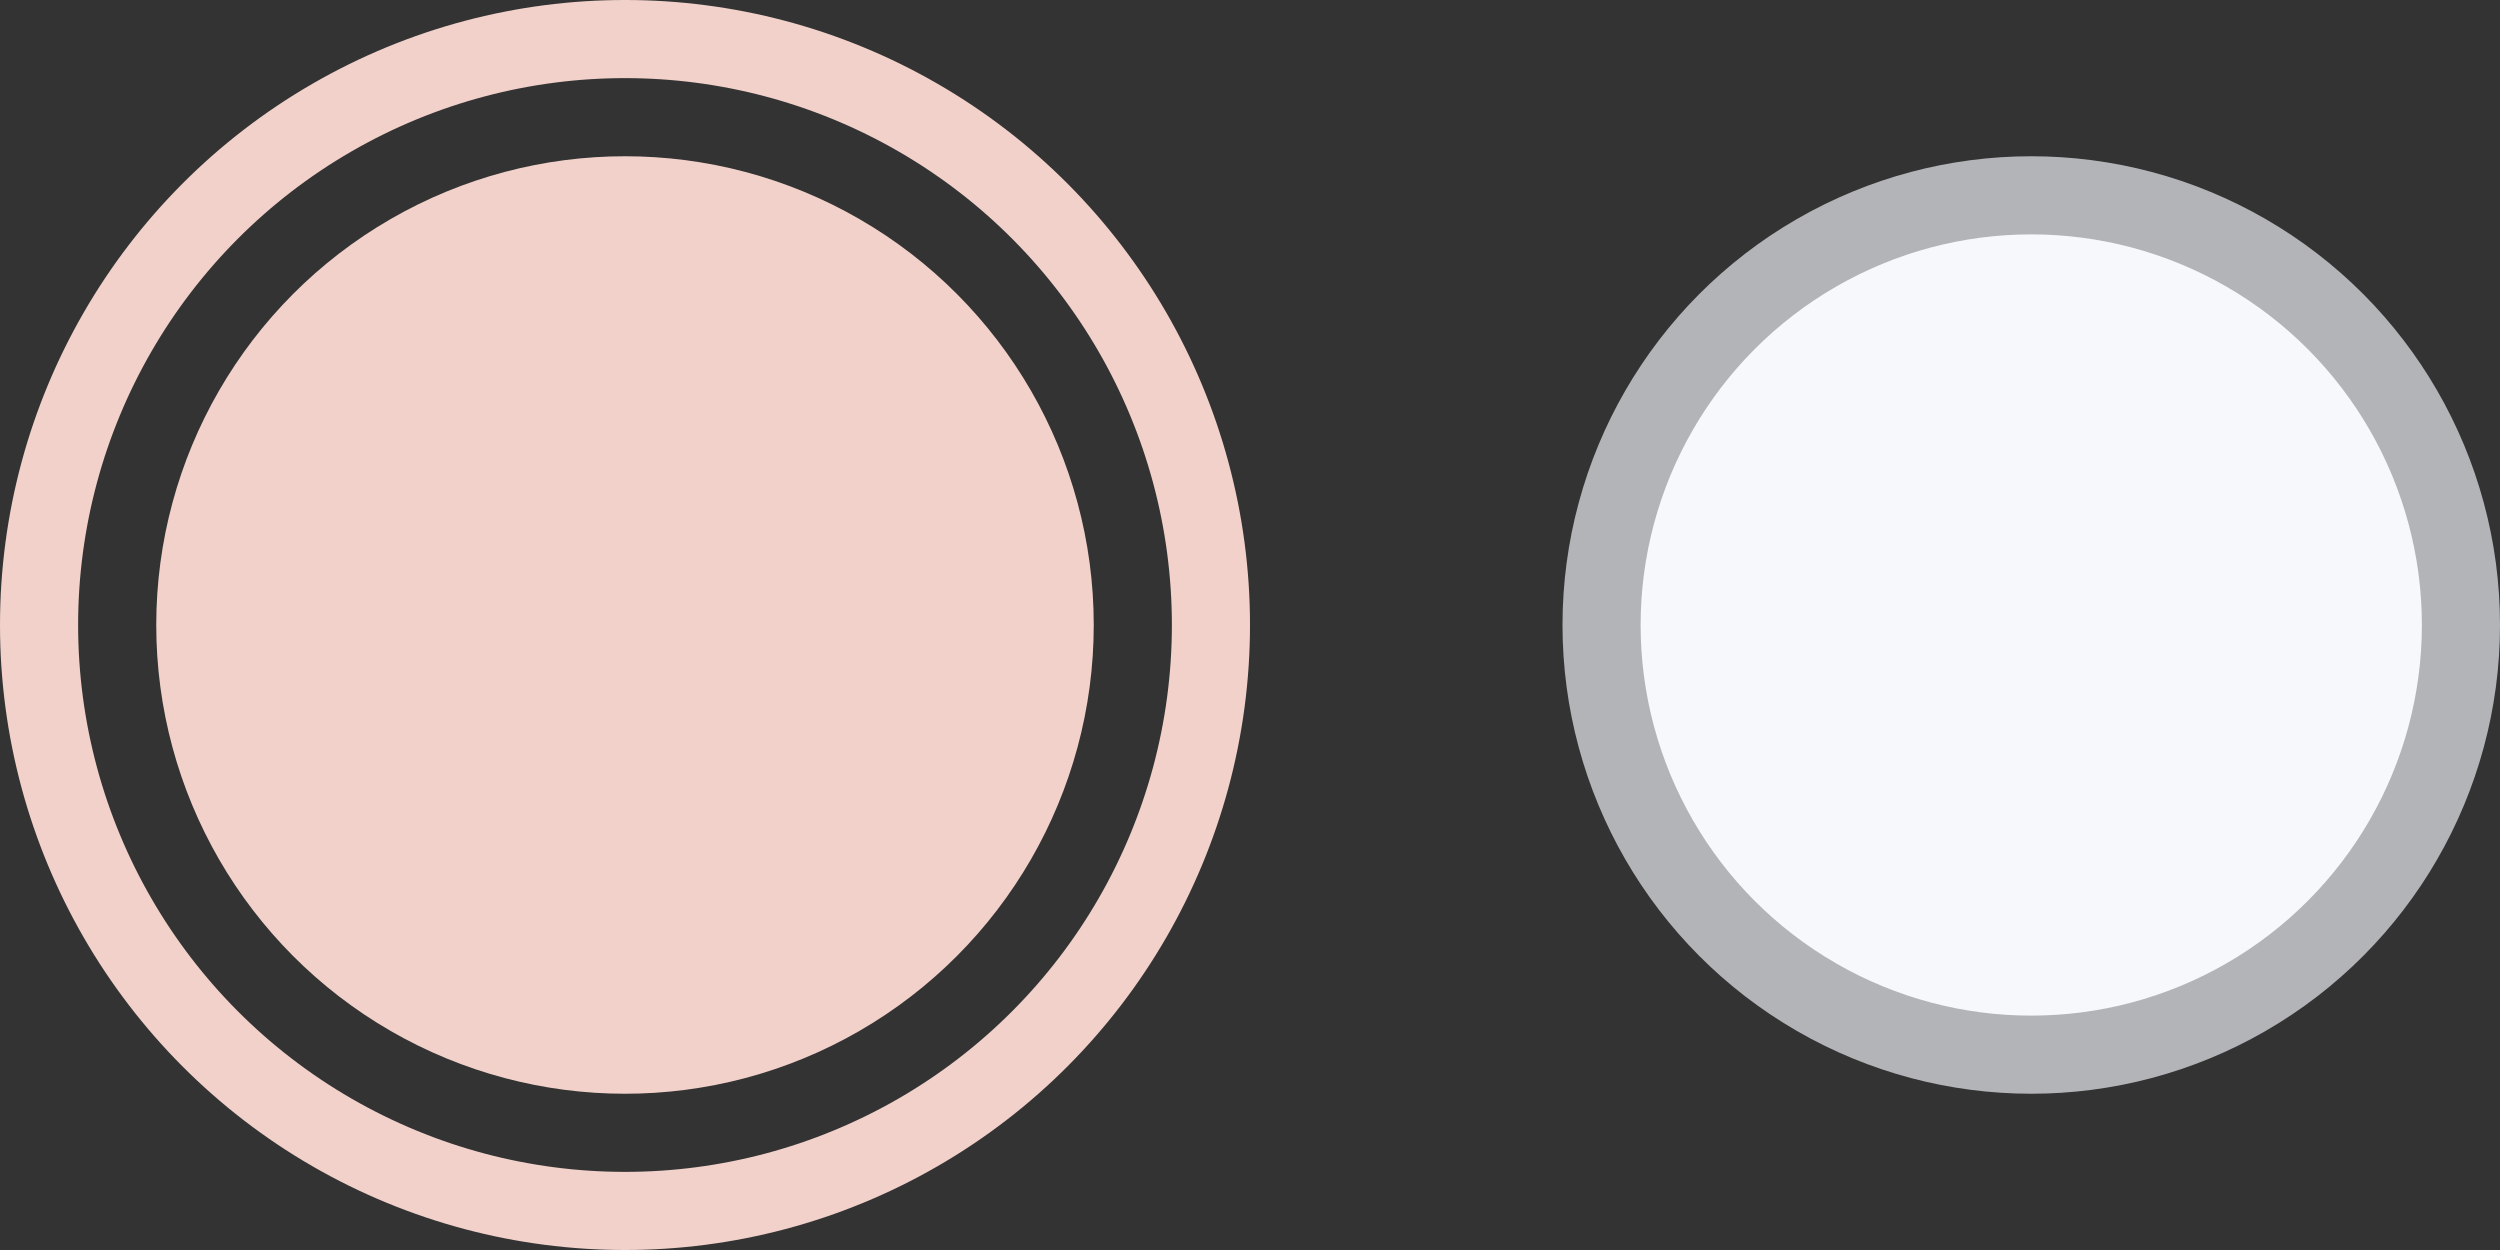
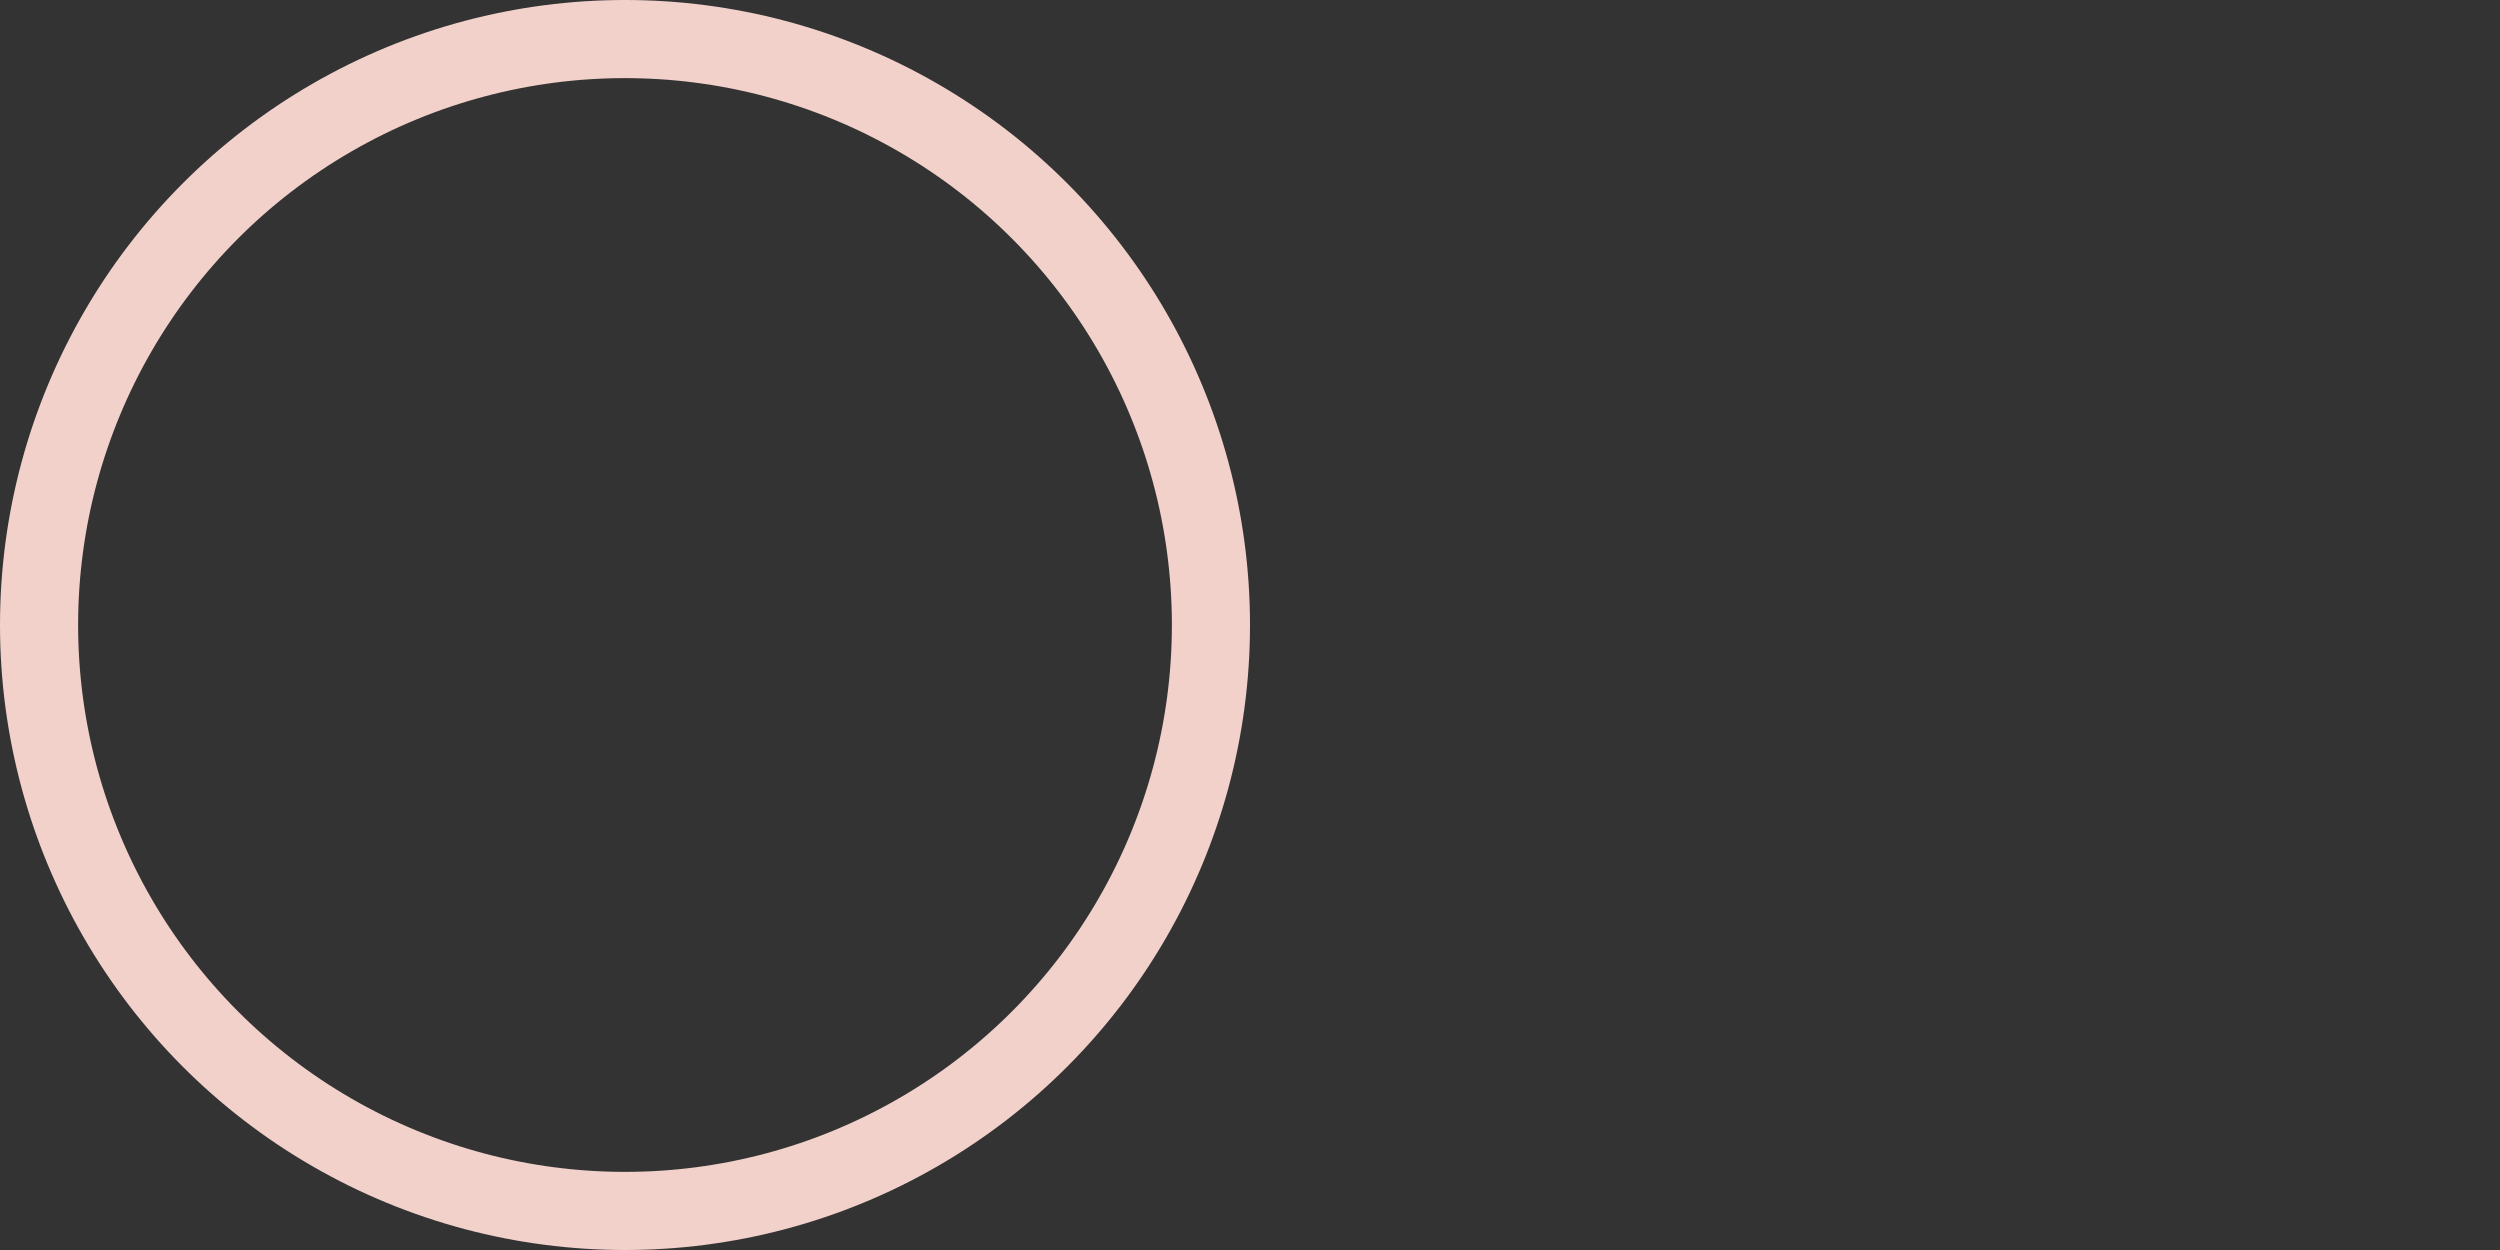
<svg xmlns="http://www.w3.org/2000/svg" width="32" height="16" viewBox="0 0 32 16" fill="none">
  <rect x="0" y="0" width="32" height="16" fill="#333333" stroke="none" />
-   <circle cx="8" cy="8" r="6" fill="#F1D1CA" />
  <circle cx="8" cy="8" r="7.5" stroke="#F1D1CA" />
-   <circle cx="26" cy="8" r="5.5" fill="#F6F8FC" stroke="#B3B4B8" />
</svg>